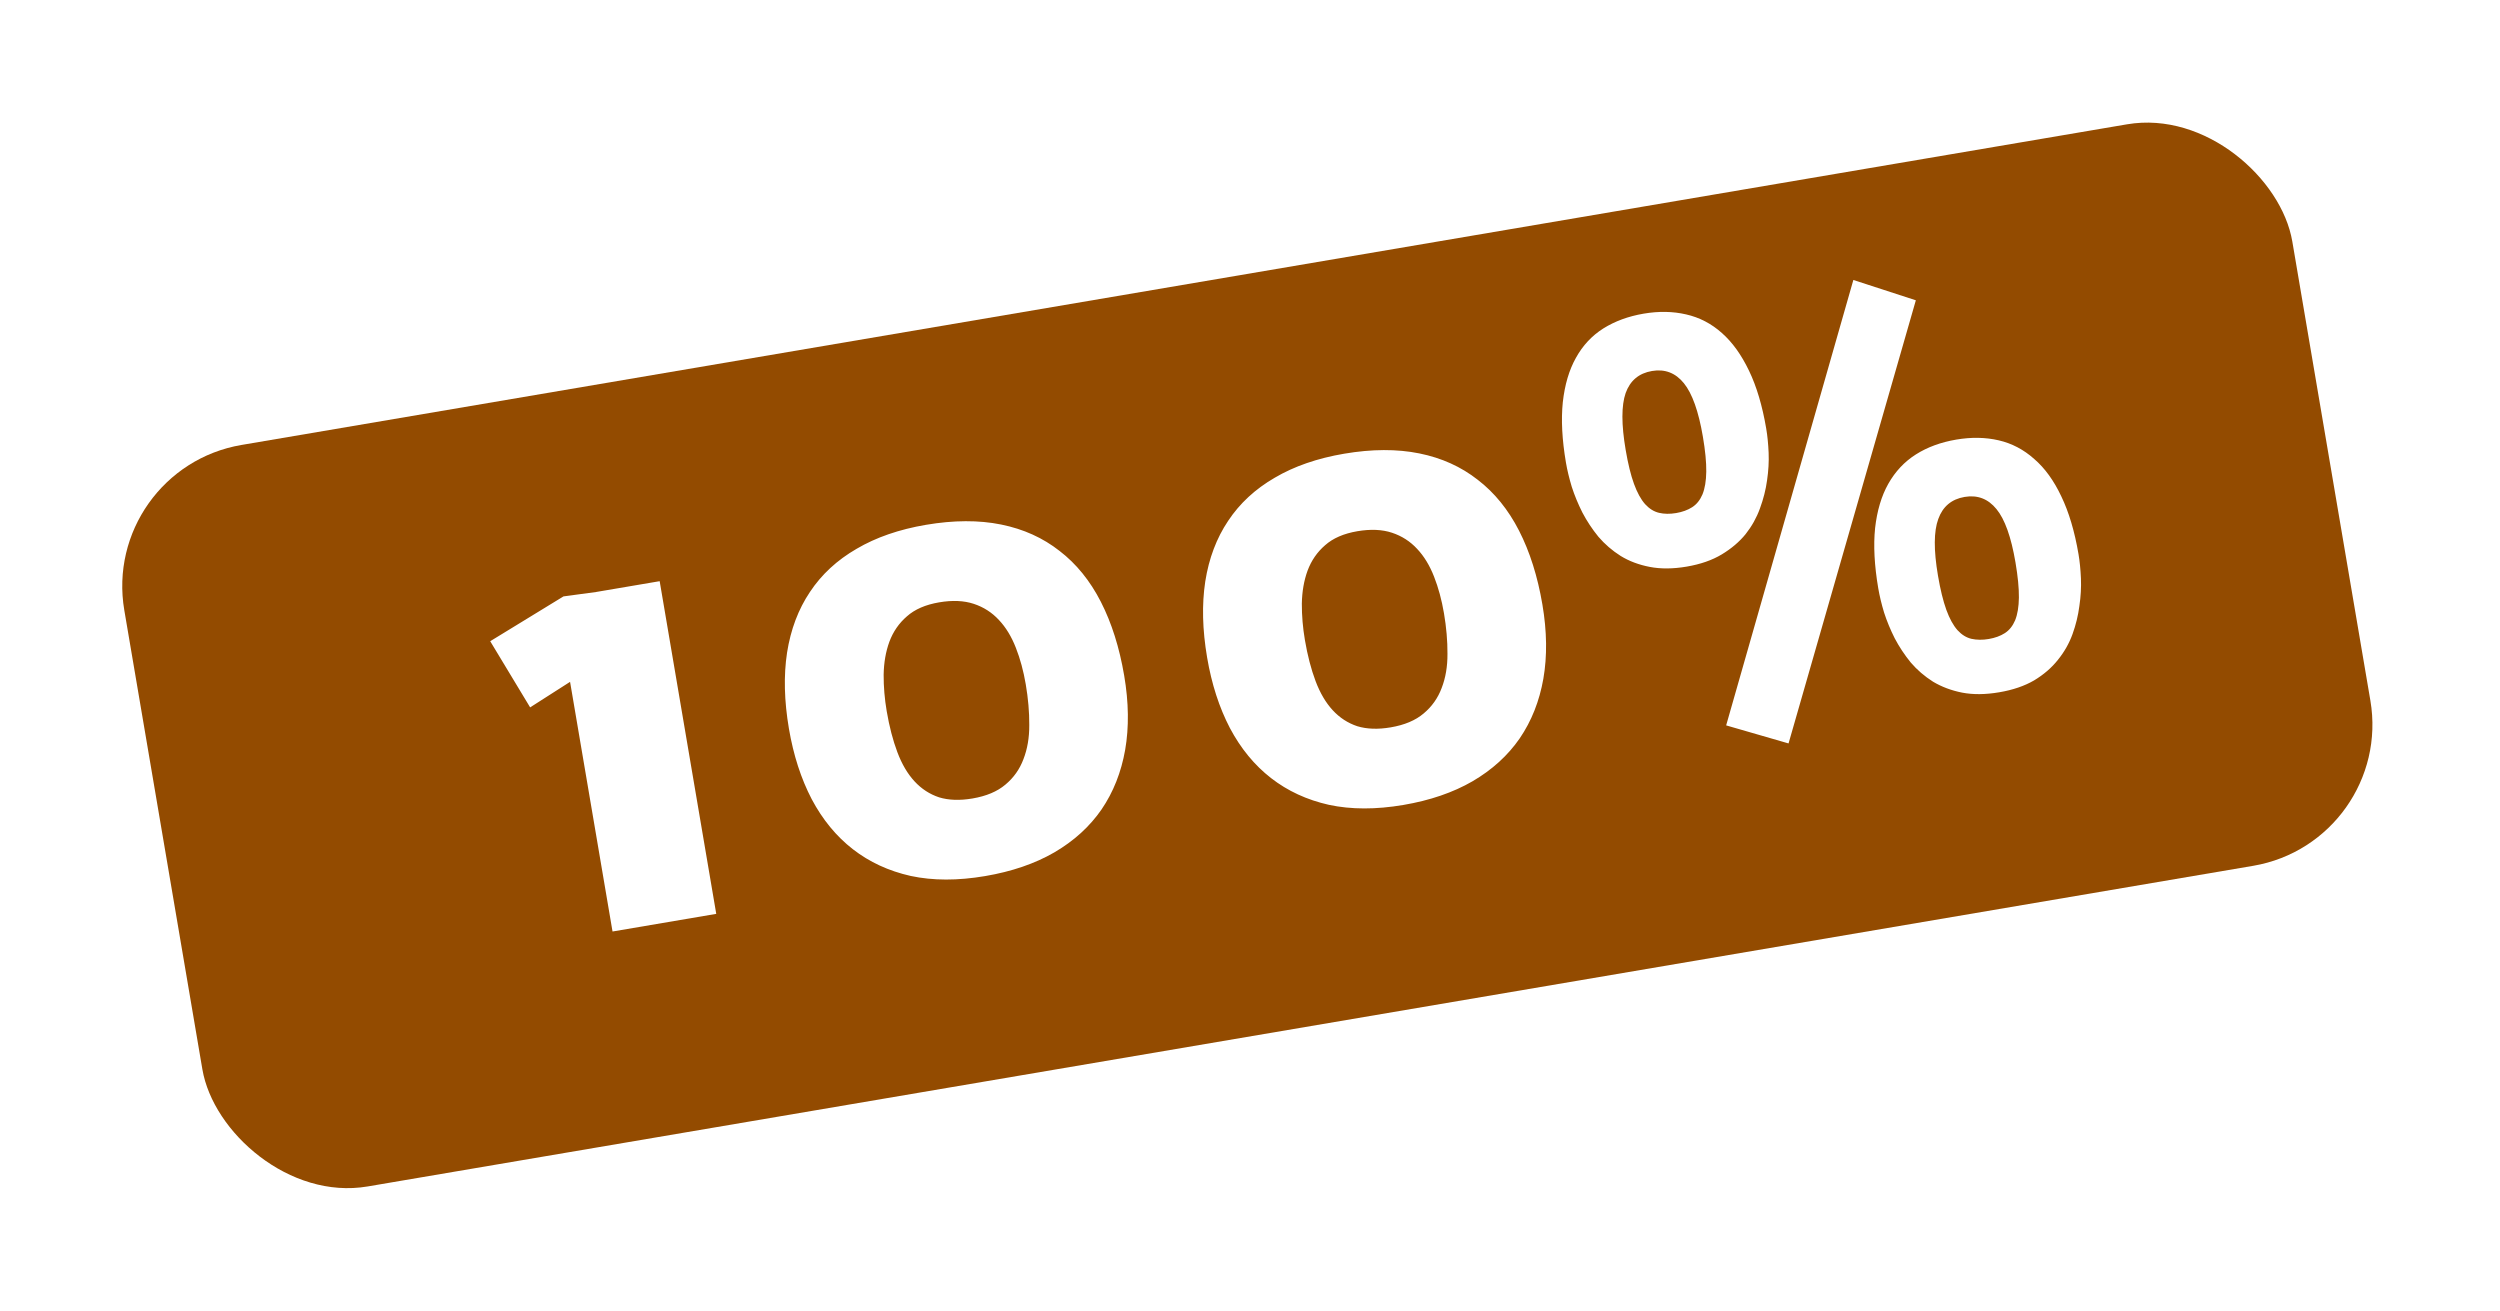
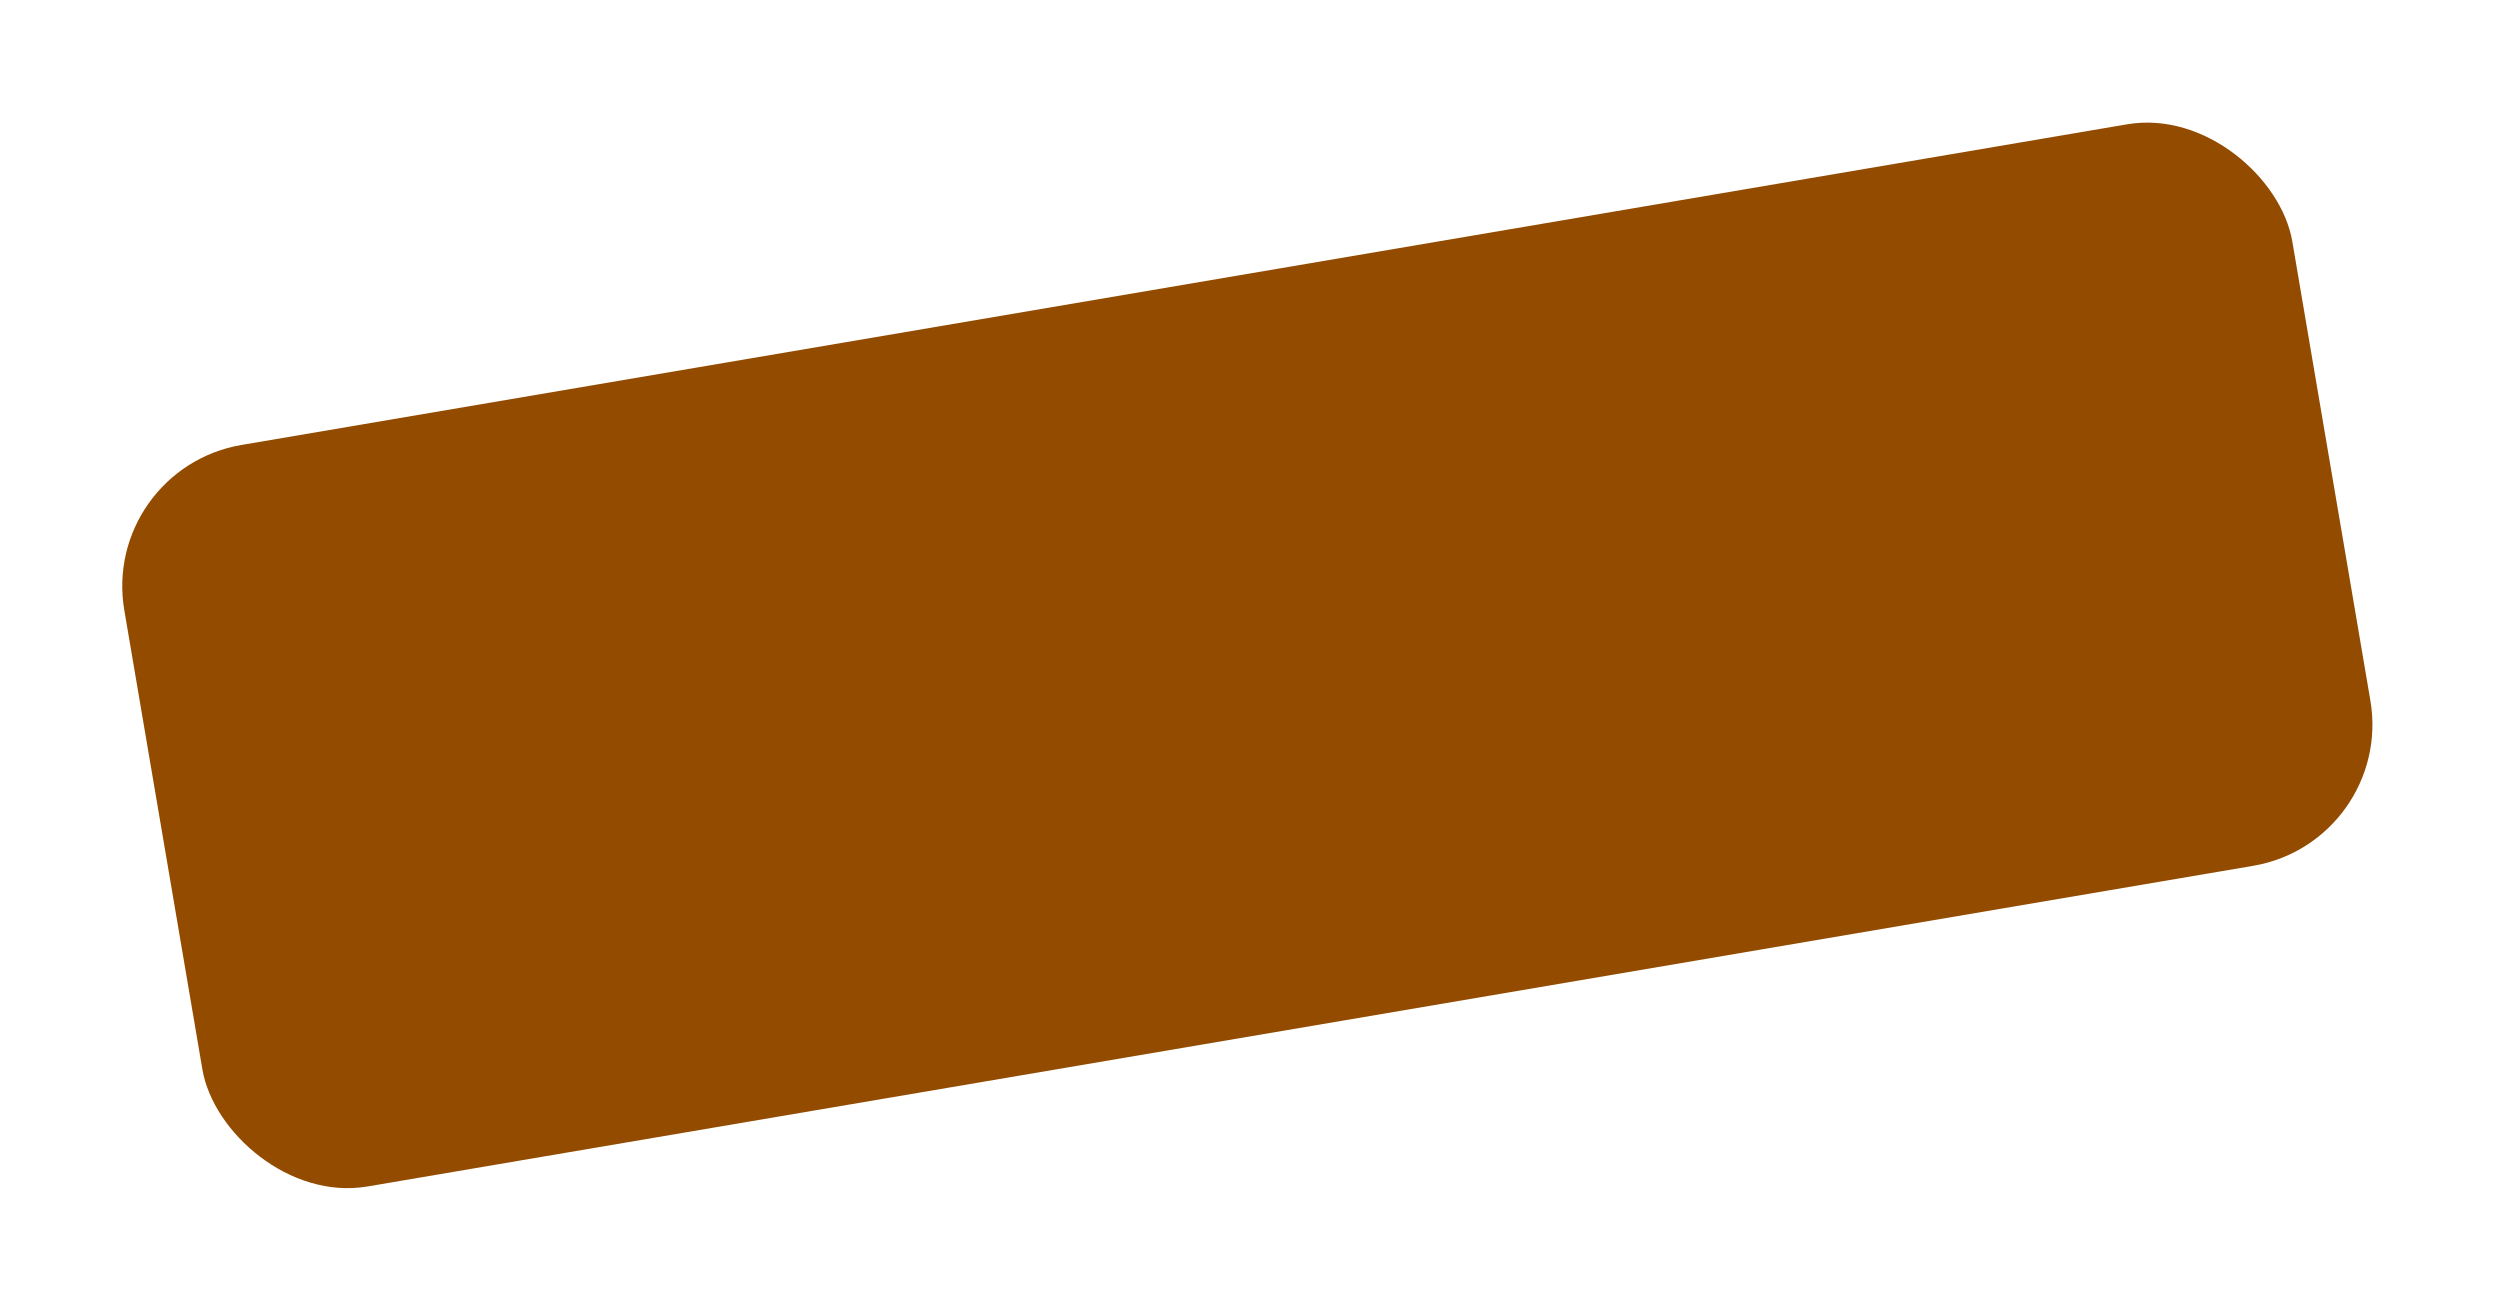
<svg xmlns="http://www.w3.org/2000/svg" width="349" height="183" viewBox="0 0 349 183" fill="none">
  <g filter="url(#filter0_d_36_253)">
    <rect x="14" y="61.468" width="307" height="105" rx="20" transform="rotate(-9.651 14 61.468)" fill="#934B00" />
-     <path d="M79.582 91.186L74.007 94.75L68.434 85.514L78.663 79.258L83.195 78.645L92.09 77.133L99.988 123.575L85.509 126.038L79.582 91.186ZM135.763 107.467C137.688 107.14 139.217 106.497 140.348 105.538C141.505 104.575 142.347 103.389 142.873 101.979C143.425 100.564 143.696 98.972 143.686 97.204C143.697 95.406 143.534 93.519 143.198 91.542C142.879 89.668 142.418 87.963 141.813 86.428C141.205 84.868 140.417 83.575 139.45 82.551C138.479 81.501 137.308 80.749 135.936 80.296C134.565 79.842 132.955 79.772 131.107 80.087C129.207 80.41 127.706 81.061 126.605 82.041C125.499 82.995 124.683 84.177 124.157 85.587C123.652 86.968 123.385 88.505 123.357 90.201C123.349 91.866 123.492 93.559 123.784 95.279C124.151 97.436 124.648 99.346 125.274 101.009C125.9 102.672 126.699 104.029 127.67 105.079C128.641 106.129 129.784 106.872 131.1 107.309C132.437 107.716 133.991 107.768 135.763 107.467ZM129.266 69.265C133.143 68.606 136.641 68.593 139.76 69.224C142.878 69.856 145.597 71.085 147.915 72.909C150.254 74.704 152.175 77.072 153.679 80.012C155.183 82.953 156.269 86.387 156.937 90.315C157.574 94.063 157.62 97.516 157.074 100.673C156.523 103.804 155.424 106.58 153.775 109C152.121 111.395 149.925 113.393 147.186 114.994C144.469 116.566 141.249 117.668 137.526 118.301C133.701 118.952 130.239 118.946 127.142 118.284C124.065 117.592 121.371 116.347 119.057 114.548C116.744 112.748 114.829 110.419 113.312 107.56C111.821 104.697 110.762 101.416 110.133 97.72C109.474 93.843 109.387 90.305 109.873 87.105C110.381 83.875 111.446 81.053 113.069 78.637C114.688 76.196 116.856 74.189 119.574 72.618C122.287 71.02 125.518 69.903 129.266 69.265ZM194.143 97.539C196.069 97.212 197.597 96.569 198.729 95.61C199.886 94.647 200.727 93.461 201.254 92.051C201.805 90.636 202.076 89.045 202.066 87.276C202.077 85.478 201.915 83.591 201.579 81.614C201.26 79.74 200.798 78.035 200.194 76.5C199.585 74.94 198.798 73.647 197.831 72.623C196.86 71.573 195.689 70.821 194.317 70.368C192.946 69.914 191.336 69.844 189.487 70.159C187.587 70.482 186.087 71.133 184.985 72.113C183.88 73.067 183.064 74.249 182.538 75.659C182.033 77.04 181.766 78.578 181.737 80.273C181.73 81.938 181.872 83.631 182.165 85.351C182.532 87.508 183.028 89.418 183.654 91.081C184.281 92.744 185.079 94.101 186.05 95.151C187.021 96.201 188.165 96.944 189.481 97.381C190.818 97.788 192.372 97.84 194.143 97.539ZM187.647 59.337C191.524 58.678 195.021 58.664 198.14 59.296C201.259 59.928 203.977 61.157 206.295 62.981C208.634 64.776 210.556 67.144 212.06 70.084C213.564 73.025 214.65 76.459 215.318 80.387C215.955 84.135 216.001 87.588 215.454 90.745C214.904 93.876 213.804 96.652 212.155 99.072C210.502 101.467 208.306 103.465 205.567 105.066C202.849 106.638 199.629 107.74 195.907 108.373C192.081 109.024 188.62 109.018 185.522 108.356C182.446 107.664 179.751 106.419 177.438 104.62C175.124 102.821 173.209 100.491 171.693 97.632C170.202 94.769 169.142 91.489 168.514 87.792C167.854 83.915 167.768 80.377 168.254 77.177C168.761 73.947 169.827 71.125 171.45 68.709C173.069 66.268 175.237 64.261 177.955 62.69C180.668 61.092 183.899 59.975 187.647 59.337ZM277.632 85.204C278.505 85.055 279.251 84.783 279.87 84.387C280.49 83.991 280.97 83.394 281.31 82.597C281.645 81.774 281.821 80.714 281.838 79.416C281.851 78.094 281.692 76.457 281.36 74.505C280.757 70.962 279.874 68.484 278.709 67.071C277.54 65.632 276.056 65.066 274.259 65.371C272.437 65.681 271.211 66.708 270.583 68.453C269.951 70.172 269.936 72.803 270.539 76.346C270.87 78.297 271.261 79.894 271.71 81.139C272.155 82.358 272.672 83.3 273.261 83.966C273.845 84.606 274.495 85.011 275.211 85.18C275.952 85.344 276.759 85.352 277.632 85.204ZM279.095 92.642C277.169 92.969 275.442 92.986 273.913 92.691C272.409 92.392 271.054 91.883 269.849 91.163C268.665 90.413 267.628 89.52 266.738 88.483C265.87 87.415 265.124 86.287 264.499 85.099C263.9 83.907 263.406 82.71 263.016 81.508C262.653 80.302 262.382 79.172 262.203 78.12C261.661 74.936 261.515 72.135 261.764 69.715C262.038 67.291 262.652 65.232 263.606 63.538C264.581 61.813 265.867 60.445 267.465 59.434C269.063 58.423 270.94 57.734 273.096 57.367C275.201 57.009 277.175 57.043 279.018 57.469C280.86 57.896 282.513 58.764 283.977 60.073C285.463 61.353 286.723 63.093 287.758 65.294C288.818 67.492 289.619 70.182 290.161 73.365C290.331 74.367 290.444 75.496 290.499 76.755C290.55 77.988 290.478 79.268 290.281 80.596C290.11 81.919 289.791 83.228 289.324 84.523C288.857 85.817 288.176 87.016 287.281 88.119C286.411 89.218 285.305 90.172 283.964 90.982C282.618 91.765 280.995 92.319 279.095 92.642ZM233.989 67.623C234.862 67.475 235.608 67.202 236.227 66.806C236.847 66.411 237.326 65.814 237.666 65.016C238.002 64.193 238.178 63.133 238.195 61.836C238.212 60.539 238.055 58.914 237.723 56.963C237.121 53.42 236.235 50.929 235.066 49.491C233.896 48.052 232.413 47.485 230.616 47.791C228.793 48.101 227.568 49.128 226.94 50.872C226.338 52.612 226.338 55.254 226.941 58.797C227.272 60.748 227.661 62.333 228.106 63.552C228.551 64.77 229.068 65.713 229.656 66.379C230.241 67.019 230.891 67.424 231.606 67.592C232.322 67.761 233.116 67.772 233.989 67.623ZM235.458 75.1C233.559 75.423 231.844 75.437 230.315 75.142C228.785 74.848 227.431 74.338 226.251 73.615C225.067 72.865 224.03 71.971 223.14 70.934C222.272 69.867 221.525 68.739 220.901 67.551C220.302 66.358 219.808 65.161 219.418 63.959C219.055 62.753 218.783 61.624 218.604 60.571C218.063 57.388 217.917 54.586 218.166 52.166C218.436 49.717 219.048 47.645 220.001 45.95C220.95 44.23 222.224 42.865 223.822 41.853C225.445 40.838 227.322 40.149 229.453 39.786C231.558 39.428 233.532 39.462 235.374 39.889C237.242 40.311 238.909 41.177 240.373 42.486C241.833 43.77 243.095 45.523 244.16 47.746C245.22 49.943 246.021 52.633 246.562 55.817C246.733 56.818 246.846 57.948 246.901 59.206C246.952 60.439 246.879 61.72 246.683 63.047C246.507 64.345 246.175 65.656 245.687 66.981C245.221 68.275 244.552 69.472 243.683 70.571C242.809 71.644 241.701 72.585 240.359 73.395C239.017 74.204 237.384 74.772 235.458 75.1ZM258.728 35.085L267.452 37.921L249.681 99.783L240.971 97.263L258.728 35.085Z" fill="white" />
  </g>
  <defs>
    <filter id="filter0_d_36_253" x="-3" y="-3" width="354.258" height="188.982" filterUnits="userSpaceOnUse" color-interpolation-filters="sRGB">
      <feFlood flood-opacity="0" result="BackgroundImageFix" />
      <feColorMatrix in="SourceAlpha" type="matrix" values="0 0 0 0 0 0 0 0 0 0 0 0 0 0 0 0 0 0 127 0" result="hardAlpha" />
      <feOffset dy="4" />
      <feGaussianBlur stdDeviation="8.5" />
      <feComposite in2="hardAlpha" operator="out" />
      <feColorMatrix type="matrix" values="0 0 0 0 0 0 0 0 0 0 0 0 0 0 0 0 0 0 0.25 0" />
      <feBlend mode="normal" in2="BackgroundImageFix" result="effect1_dropShadow_36_253" />
      <feBlend mode="normal" in="SourceGraphic" in2="effect1_dropShadow_36_253" result="shape" />
    </filter>
  </defs>
</svg>